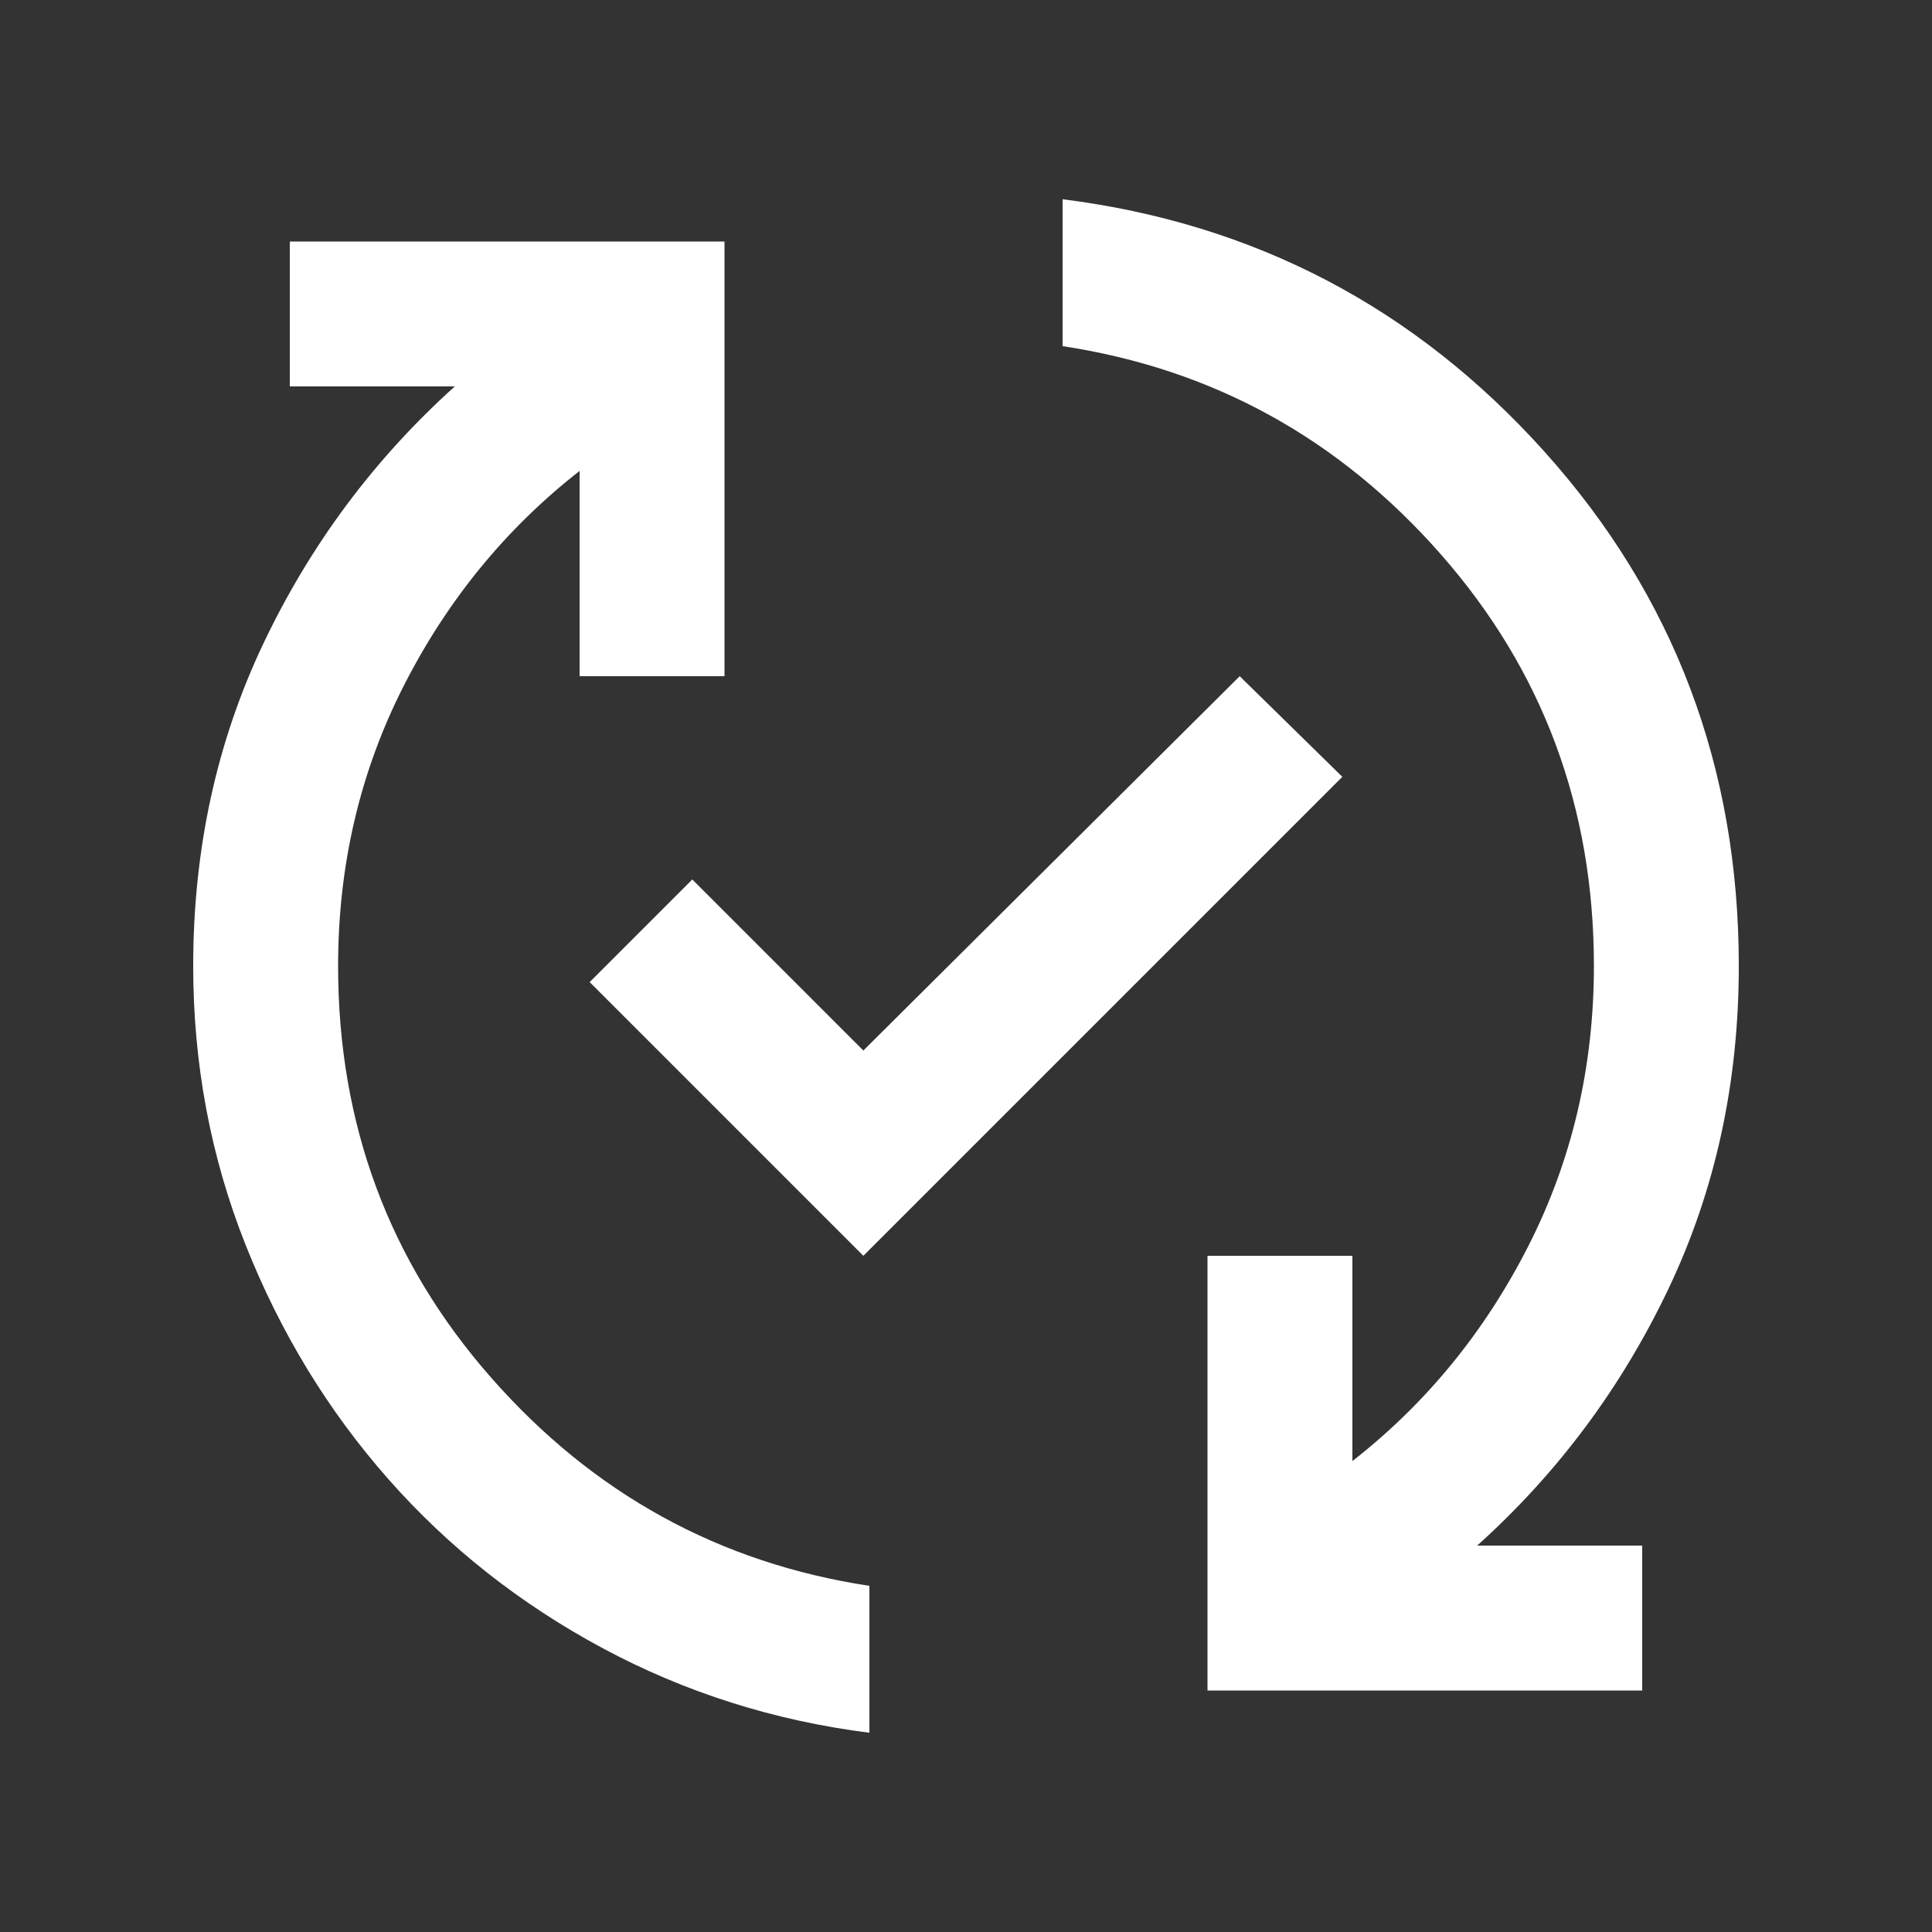
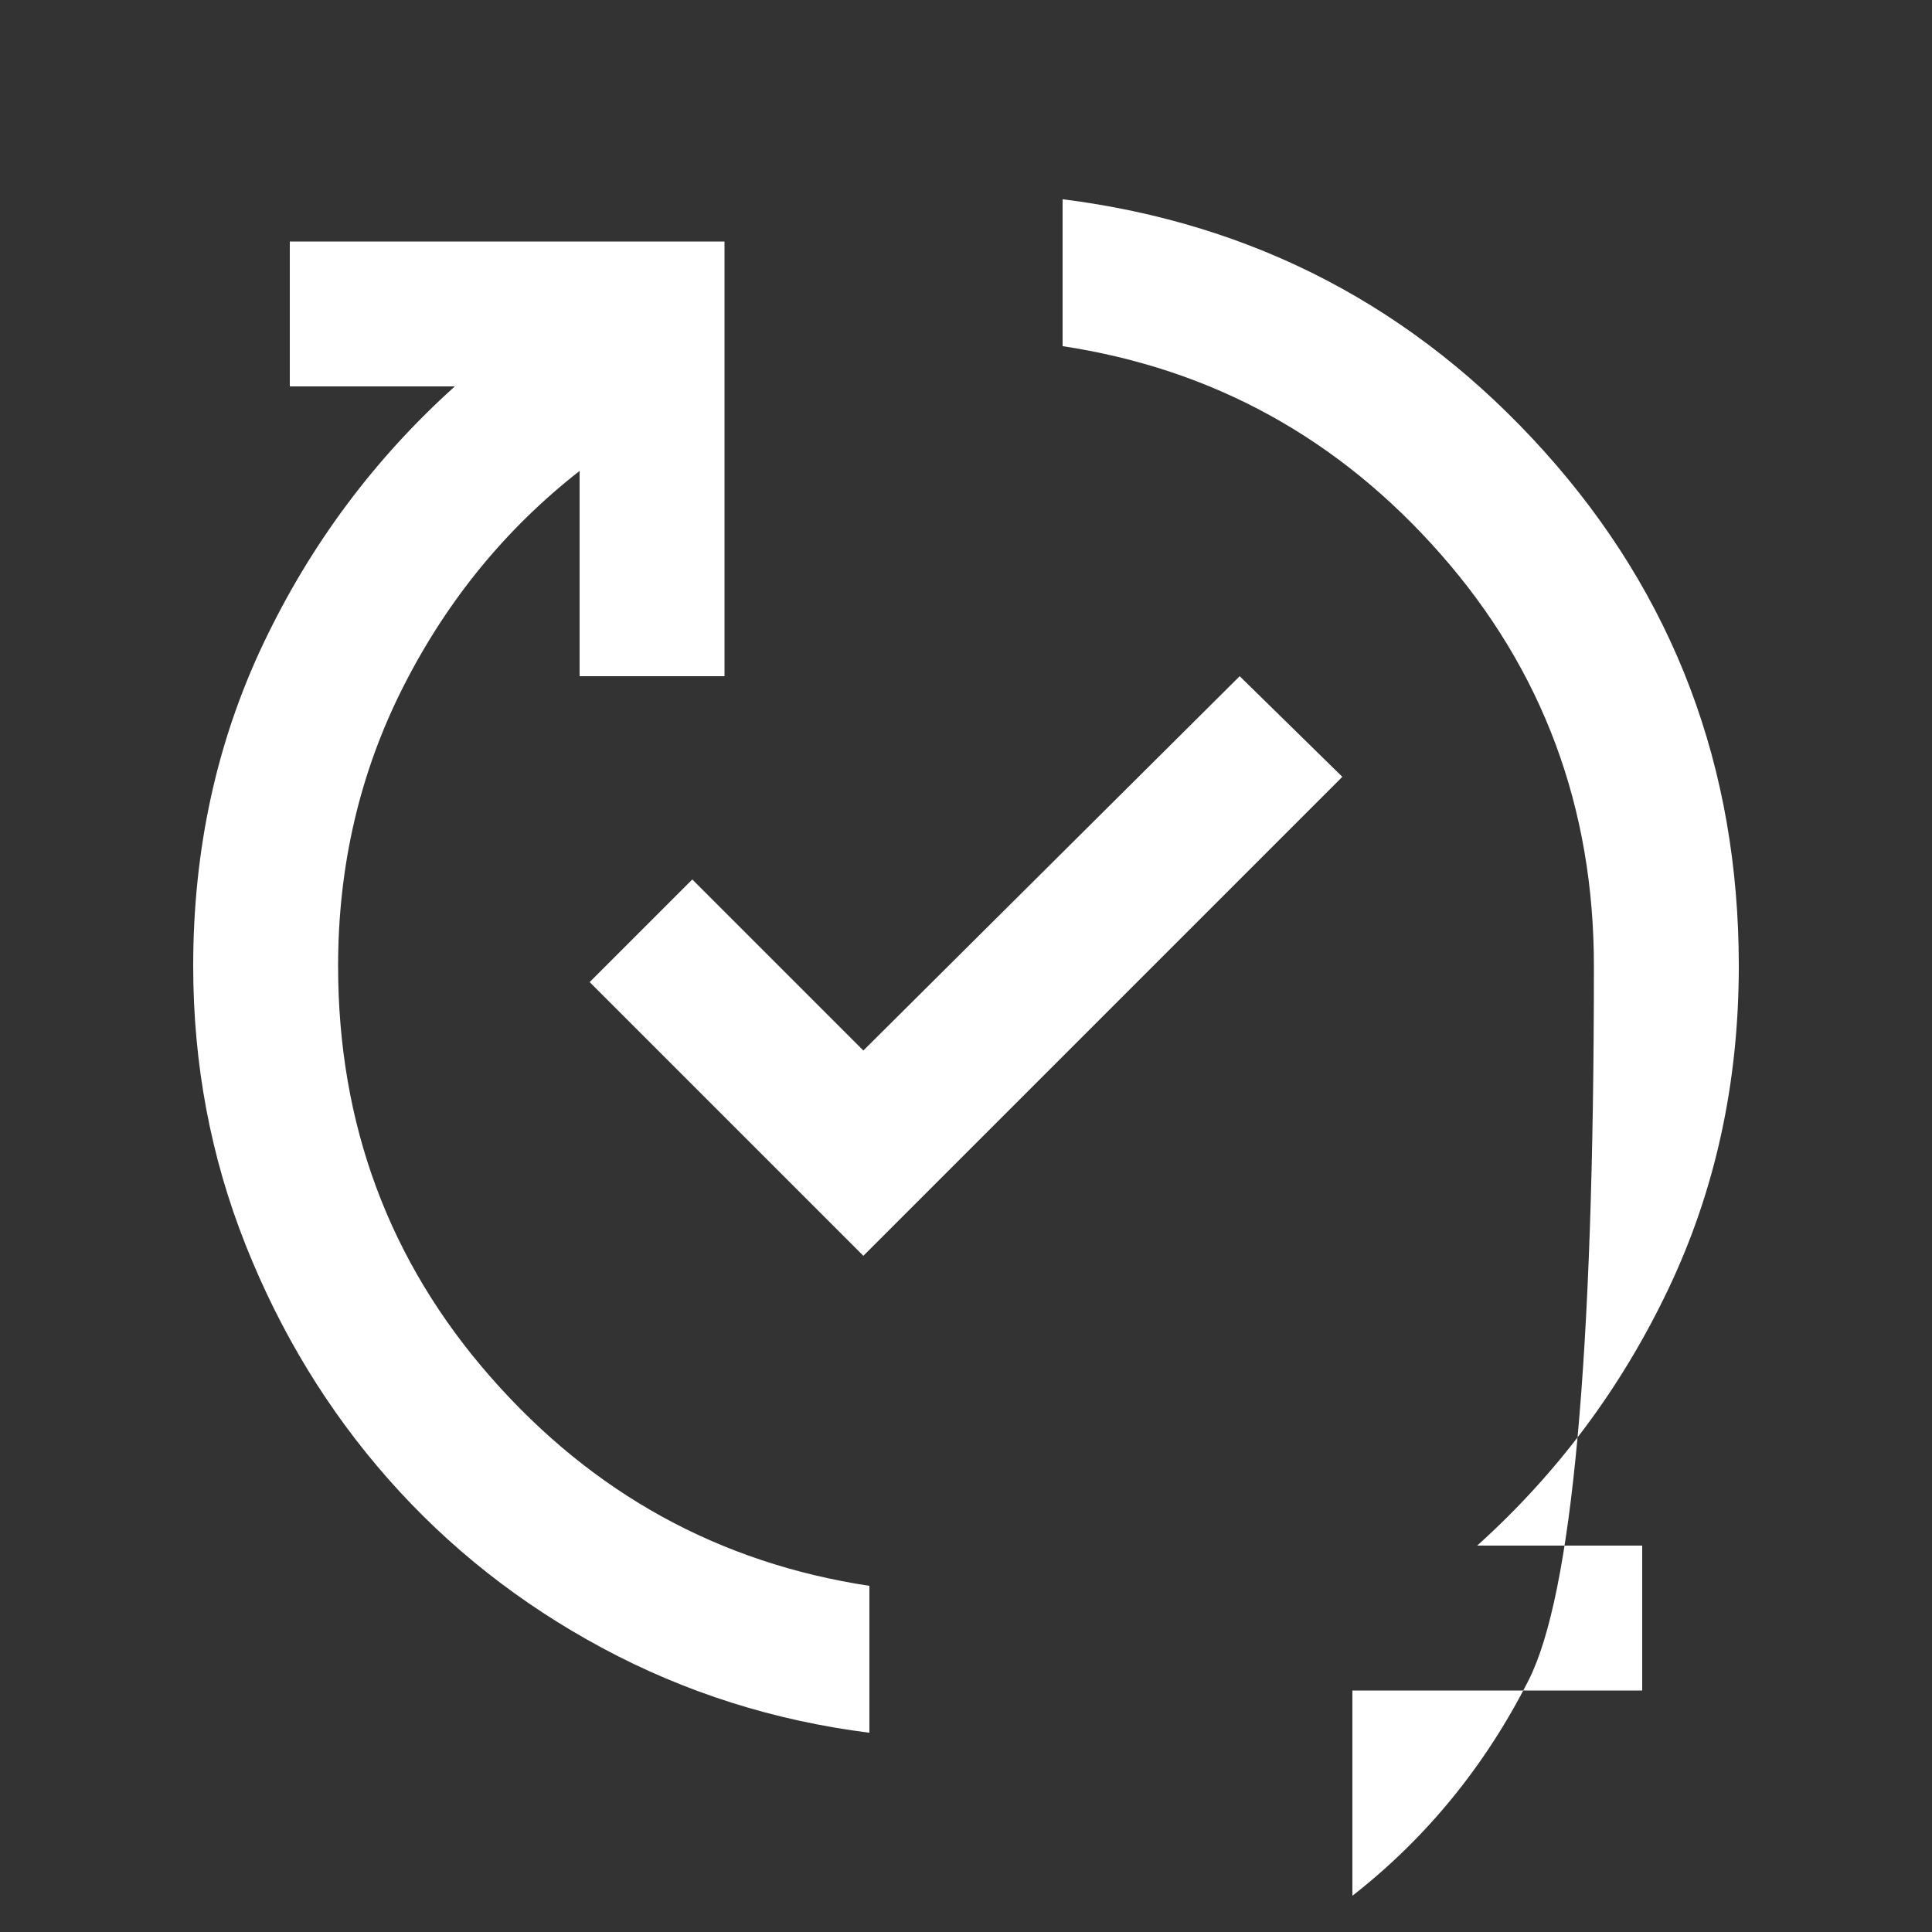
<svg xmlns="http://www.w3.org/2000/svg" height="20px" viewBox="0 -960 960 960" width="20px" fill="#ffffff">
  <rect x="0" y="-960" width="960" height="960" fill="#333333" stroke="none" />
-   <path d="M432-99q-71-9-132.5-42T193-225q-45-51-71-116.5T96-480q0-87 35-160.5T226-768h-82v-72h216v216h-72v-102q-55 43-87.5 107T168-480q0 118 76 204.5T432-172v73Zm-3-237L293-472l51-51 85 85 187-186 51 50-238 238Zm171 216v-216h72v102q55-43 87.5-107T792-480q0-118-76-204.5T528-788v-73q143 18 239.5 125.5T864-480q0 87-35 160.5T734-192h82v72H600Z" />
+   <path d="M432-99q-71-9-132.5-42T193-225q-45-51-71-116.5T96-480q0-87 35-160.5T226-768h-82v-72h216v216h-72v-102q-55 43-87.5 107T168-480q0 118 76 204.5T432-172v73Zm-3-237L293-472l51-51 85 85 187-186 51 50-238 238Zm171 216h72v102q55-43 87.5-107T792-480q0-118-76-204.5T528-788v-73q143 18 239.5 125.5T864-480q0 87-35 160.5T734-192h82v72H600Z" />
</svg>